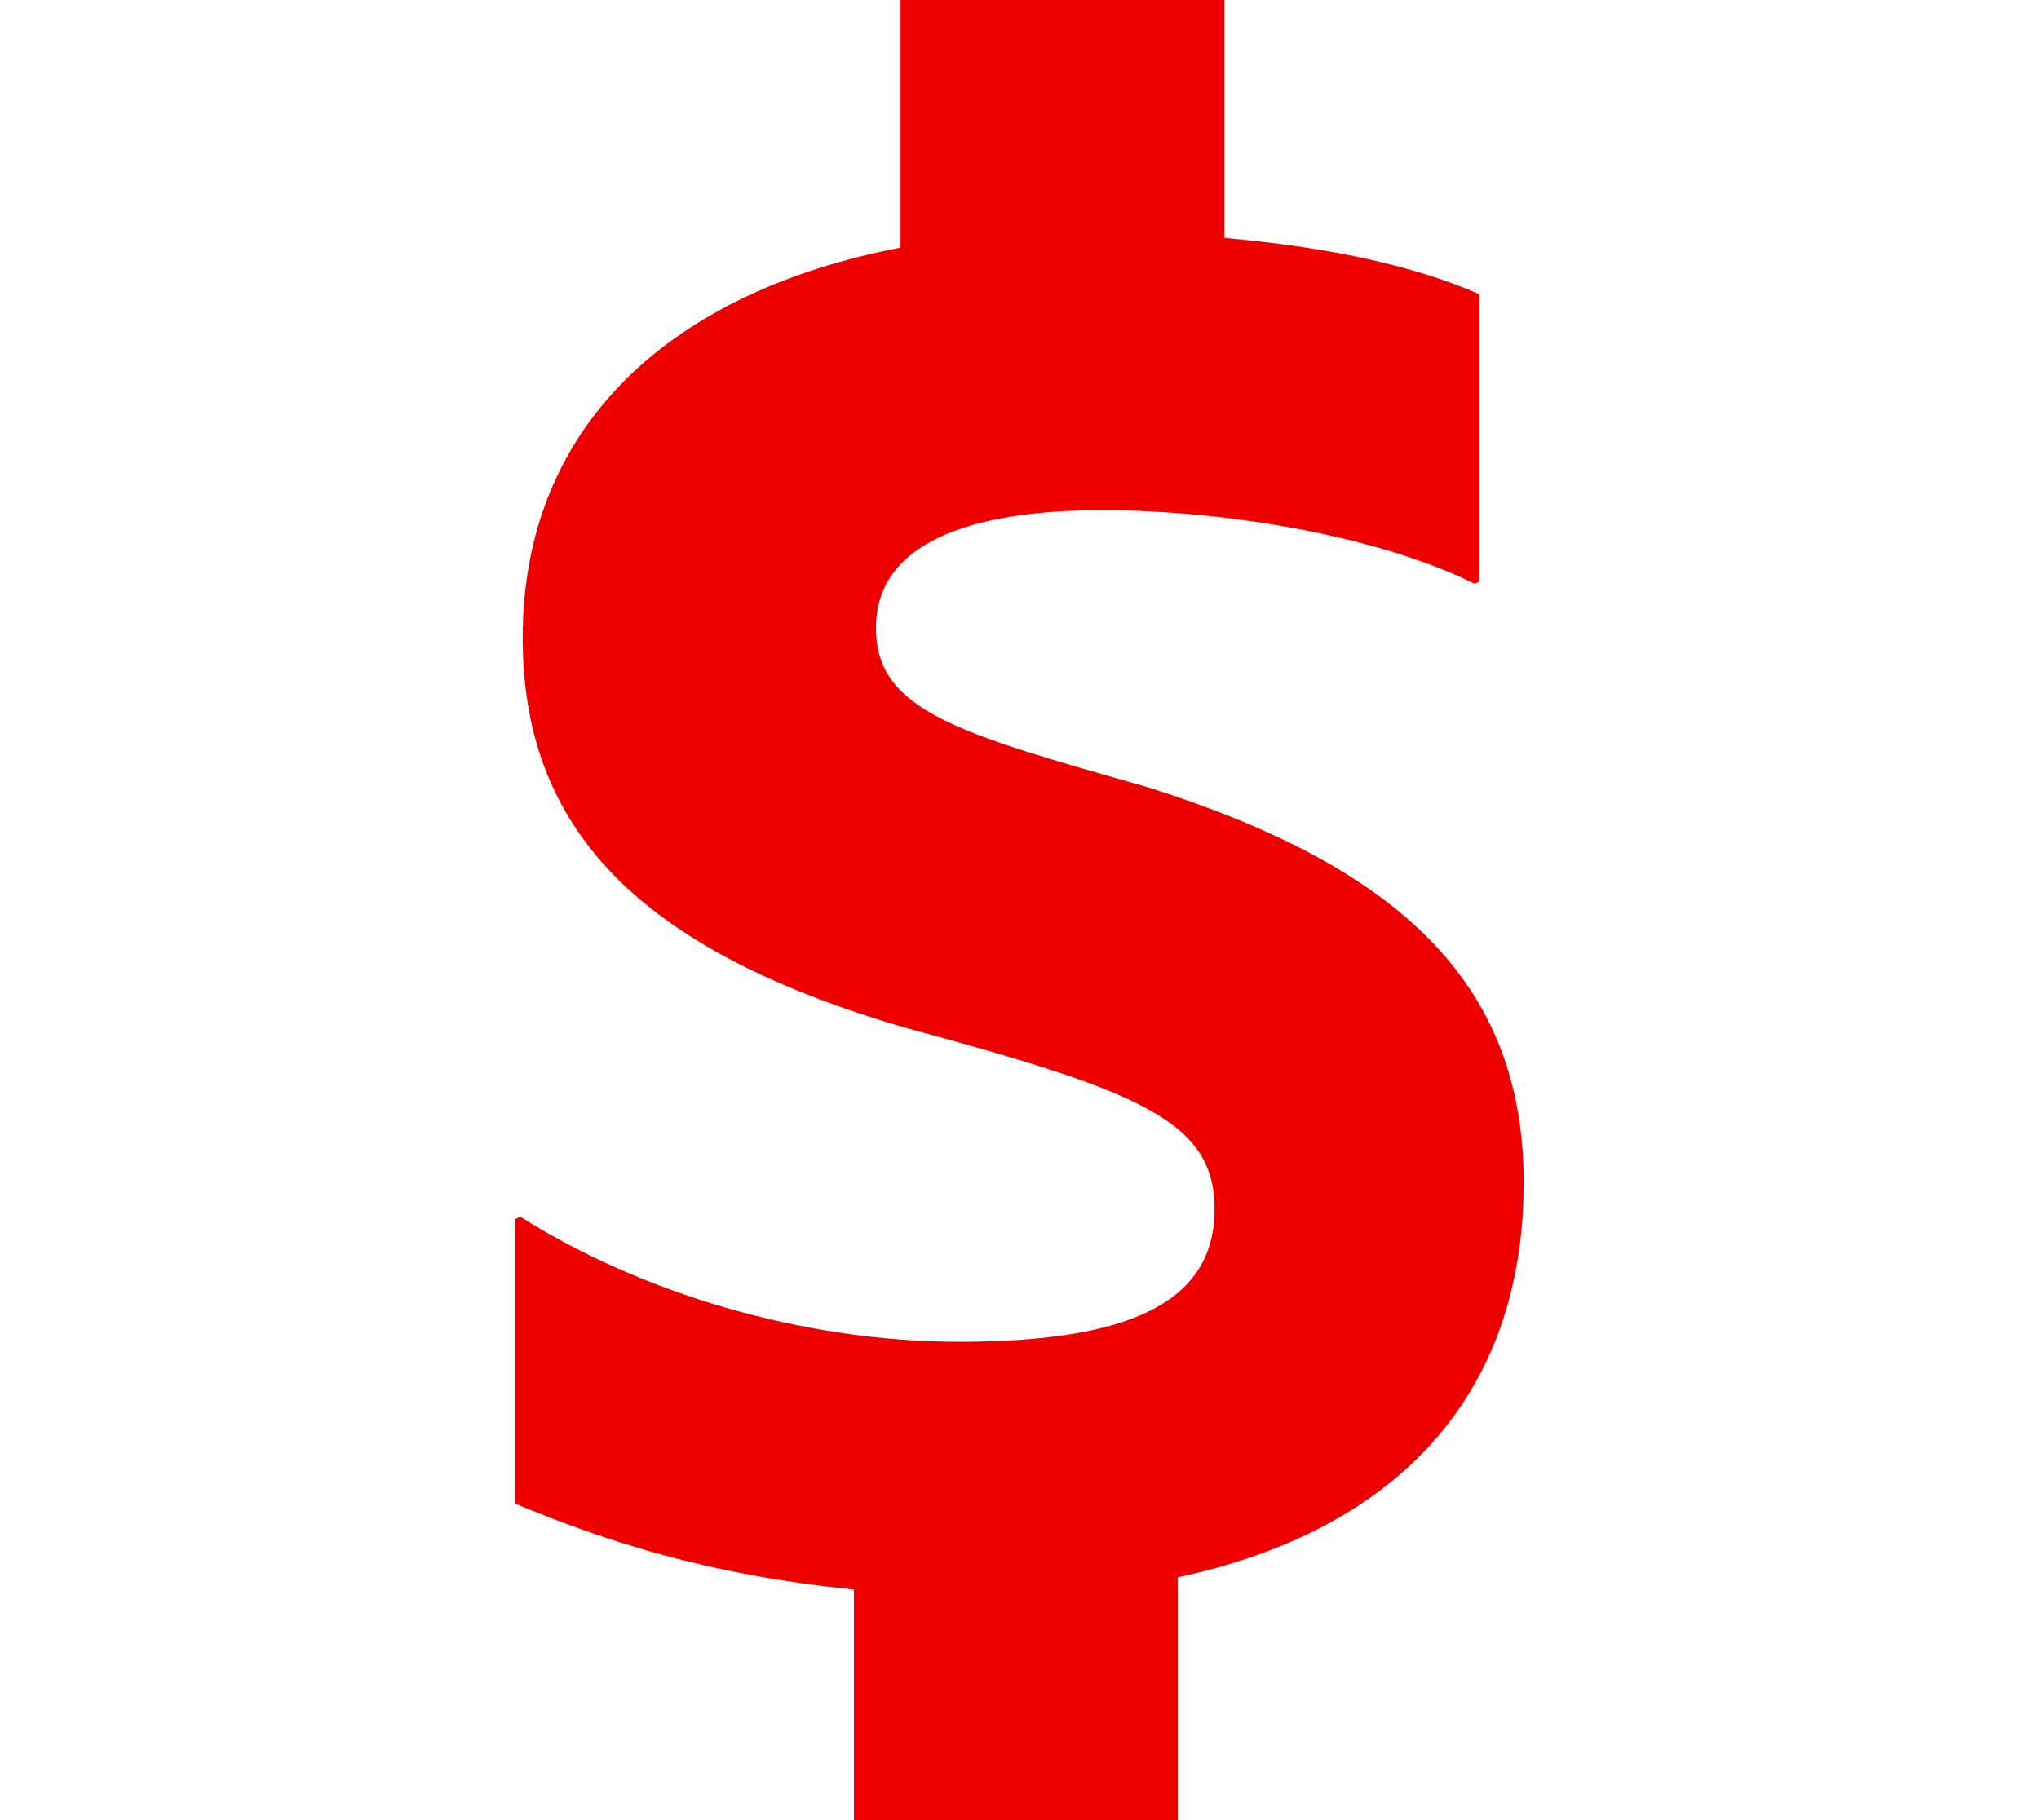
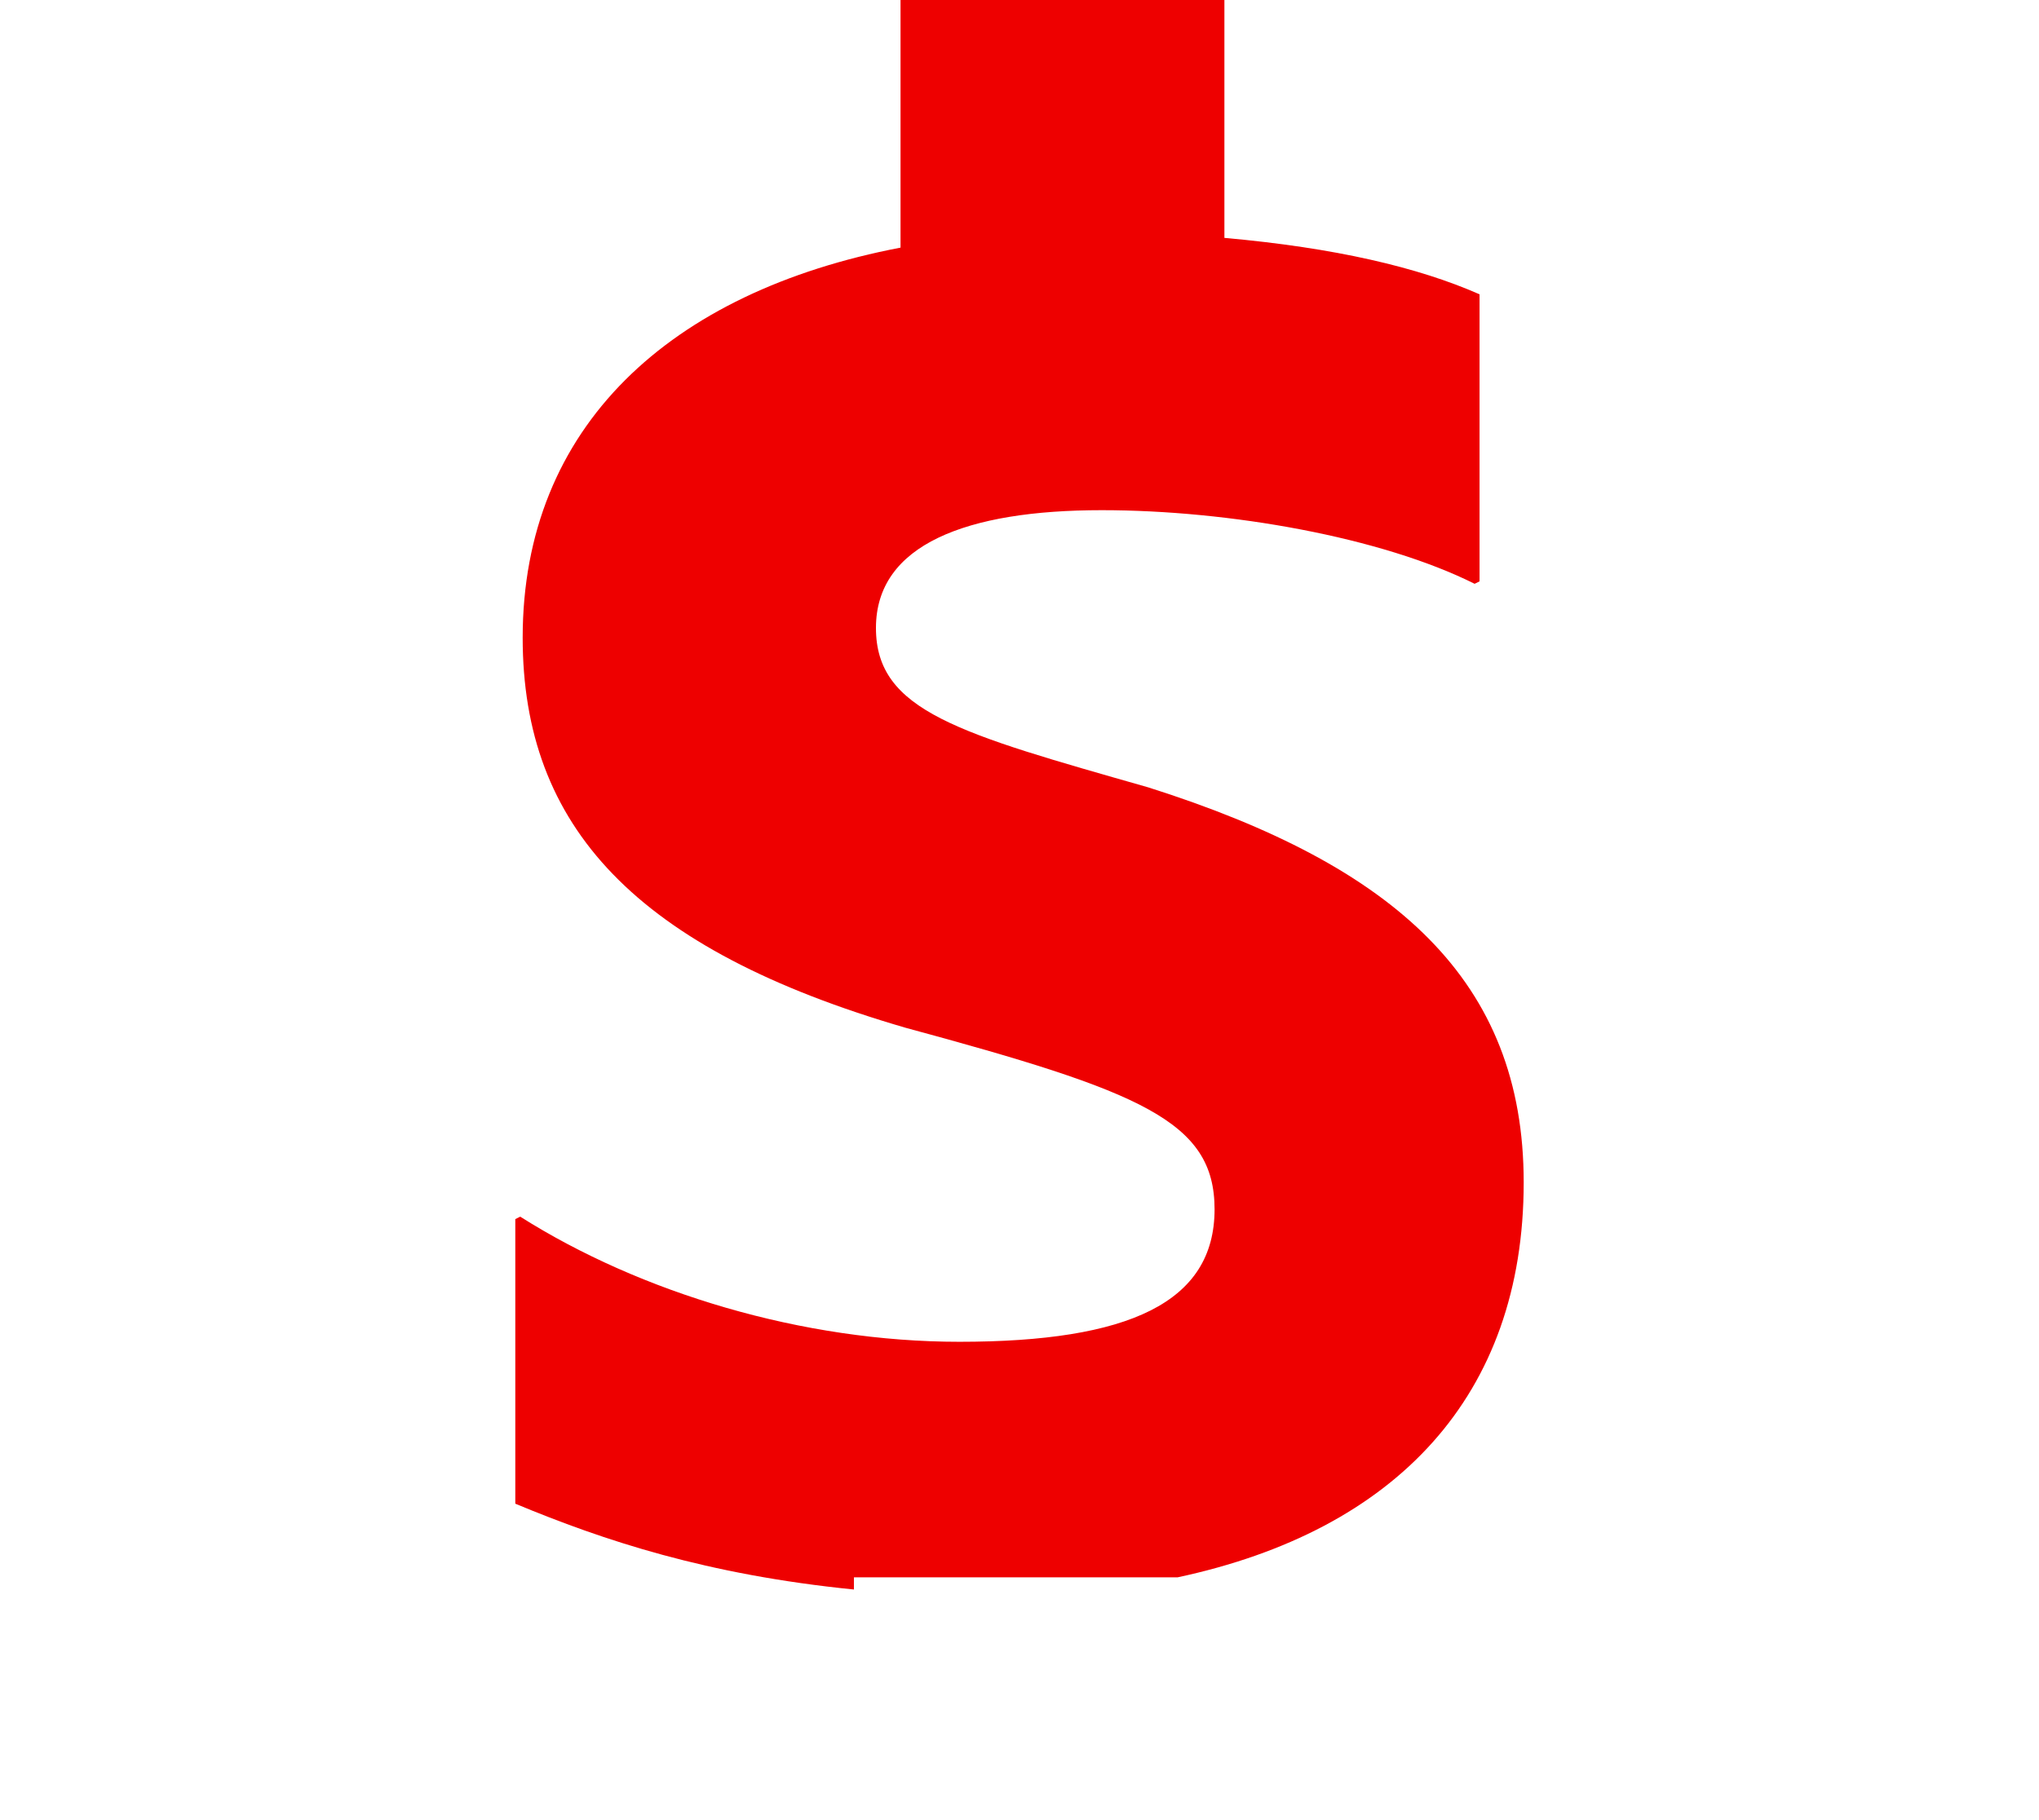
<svg xmlns="http://www.w3.org/2000/svg" width="112" height="100" viewBox="0 0 112 200" fill="none">
-   <path d="M73.39 173.32V200H37.81V174.66C21.64 173.04 10.32 169.27 0.61 165.23V133.96L1.15 133.69C14.36 142.05 32.15 147.44 49.4 147.44C68 147.44 77.43 143.13 77.43 132.88C77.43 123.18 69.34 119.94 43.47 112.93C13.82 104.3 1.42 90.83 1.42 70.07C1.42 46.89 17.59 32.06 42.93 27.21V-0.01H78.51V26.14C90.64 27.22 99.8 29.37 106.54 32.34V63.88L106 64.15C95.76 59.03 79.05 56.06 65.03 56.06C50.21 56.06 40.23 59.83 40.23 69C40.23 78.17 49.39 80.59 70.15 86.52C97.37 95.15 111.39 107.81 111.39 129.92C111.39 153.37 97.37 168.19 73.38 173.32H73.39Z" fill="#EE0000" />
+   <path d="M73.39 173.32H37.81V174.66C21.64 173.04 10.32 169.27 0.61 165.23V133.96L1.15 133.69C14.36 142.05 32.15 147.44 49.4 147.44C68 147.44 77.43 143.13 77.43 132.88C77.43 123.18 69.34 119.94 43.47 112.93C13.82 104.3 1.42 90.83 1.42 70.07C1.42 46.89 17.59 32.06 42.93 27.21V-0.01H78.51V26.14C90.64 27.22 99.8 29.37 106.54 32.34V63.88L106 64.15C95.76 59.03 79.05 56.06 65.03 56.06C50.21 56.06 40.23 59.83 40.23 69C40.23 78.17 49.39 80.59 70.15 86.52C97.37 95.15 111.39 107.81 111.39 129.92C111.39 153.37 97.37 168.19 73.38 173.32H73.39Z" fill="#EE0000" />
</svg>